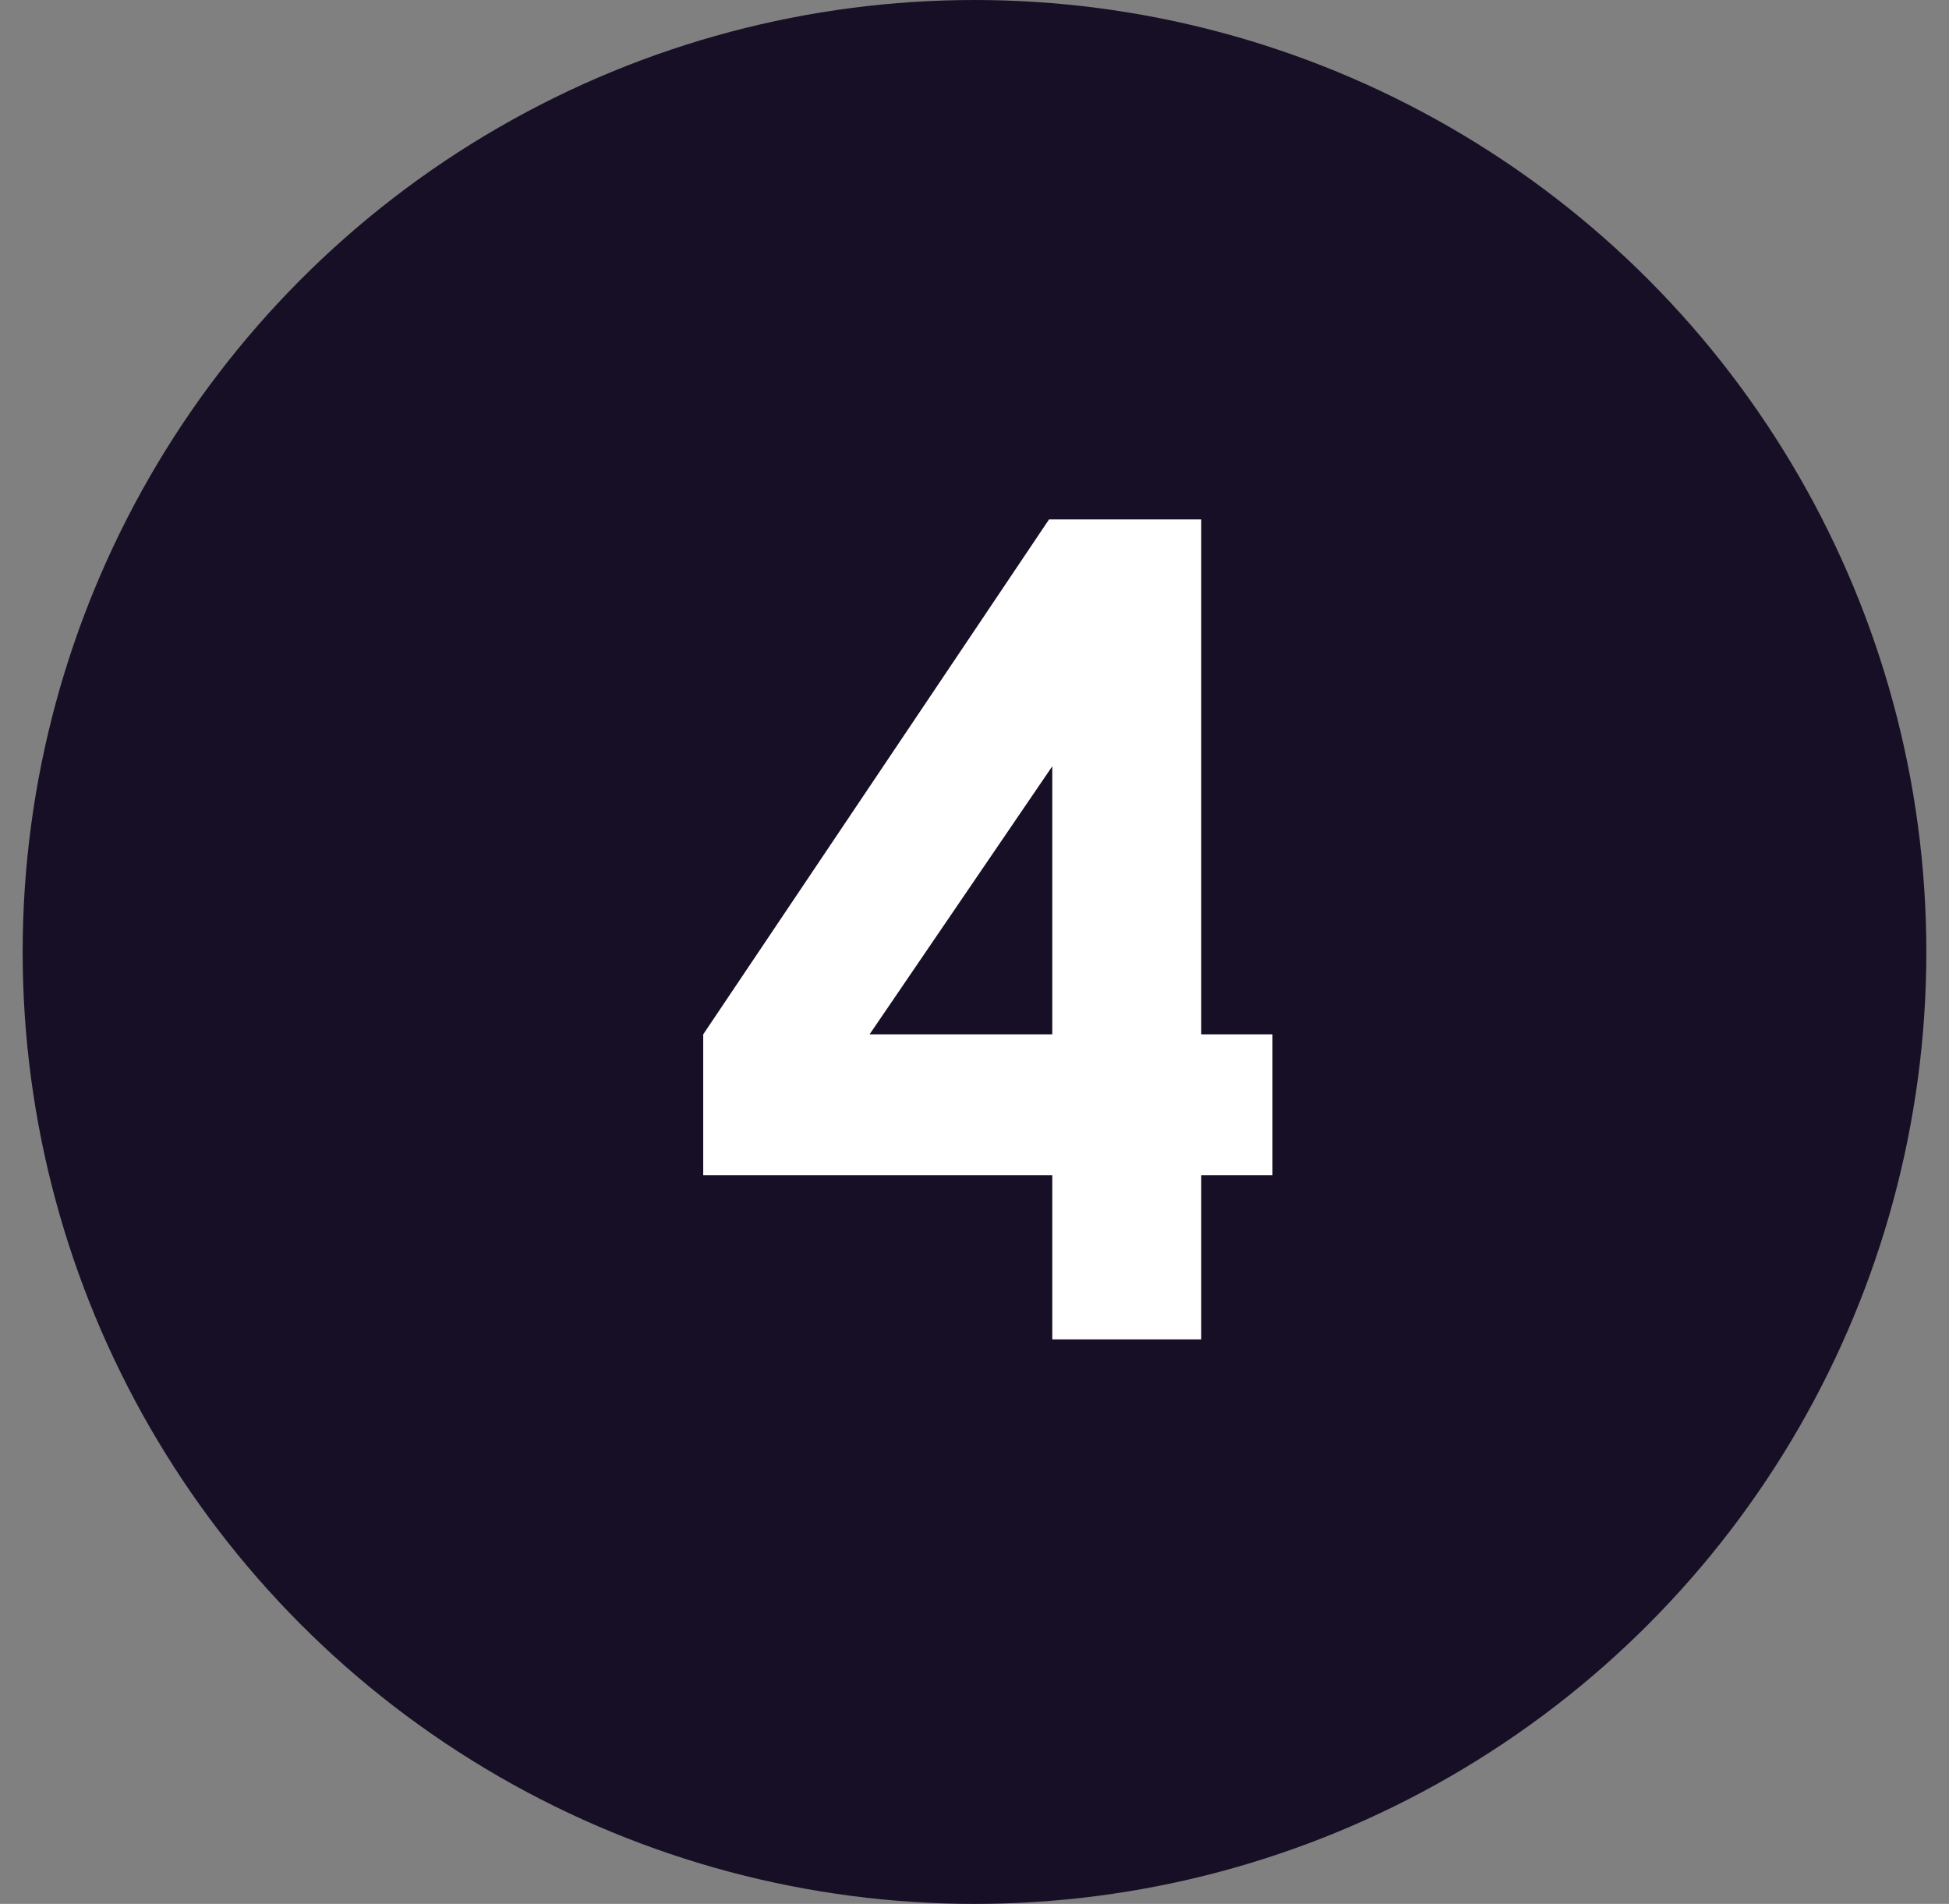
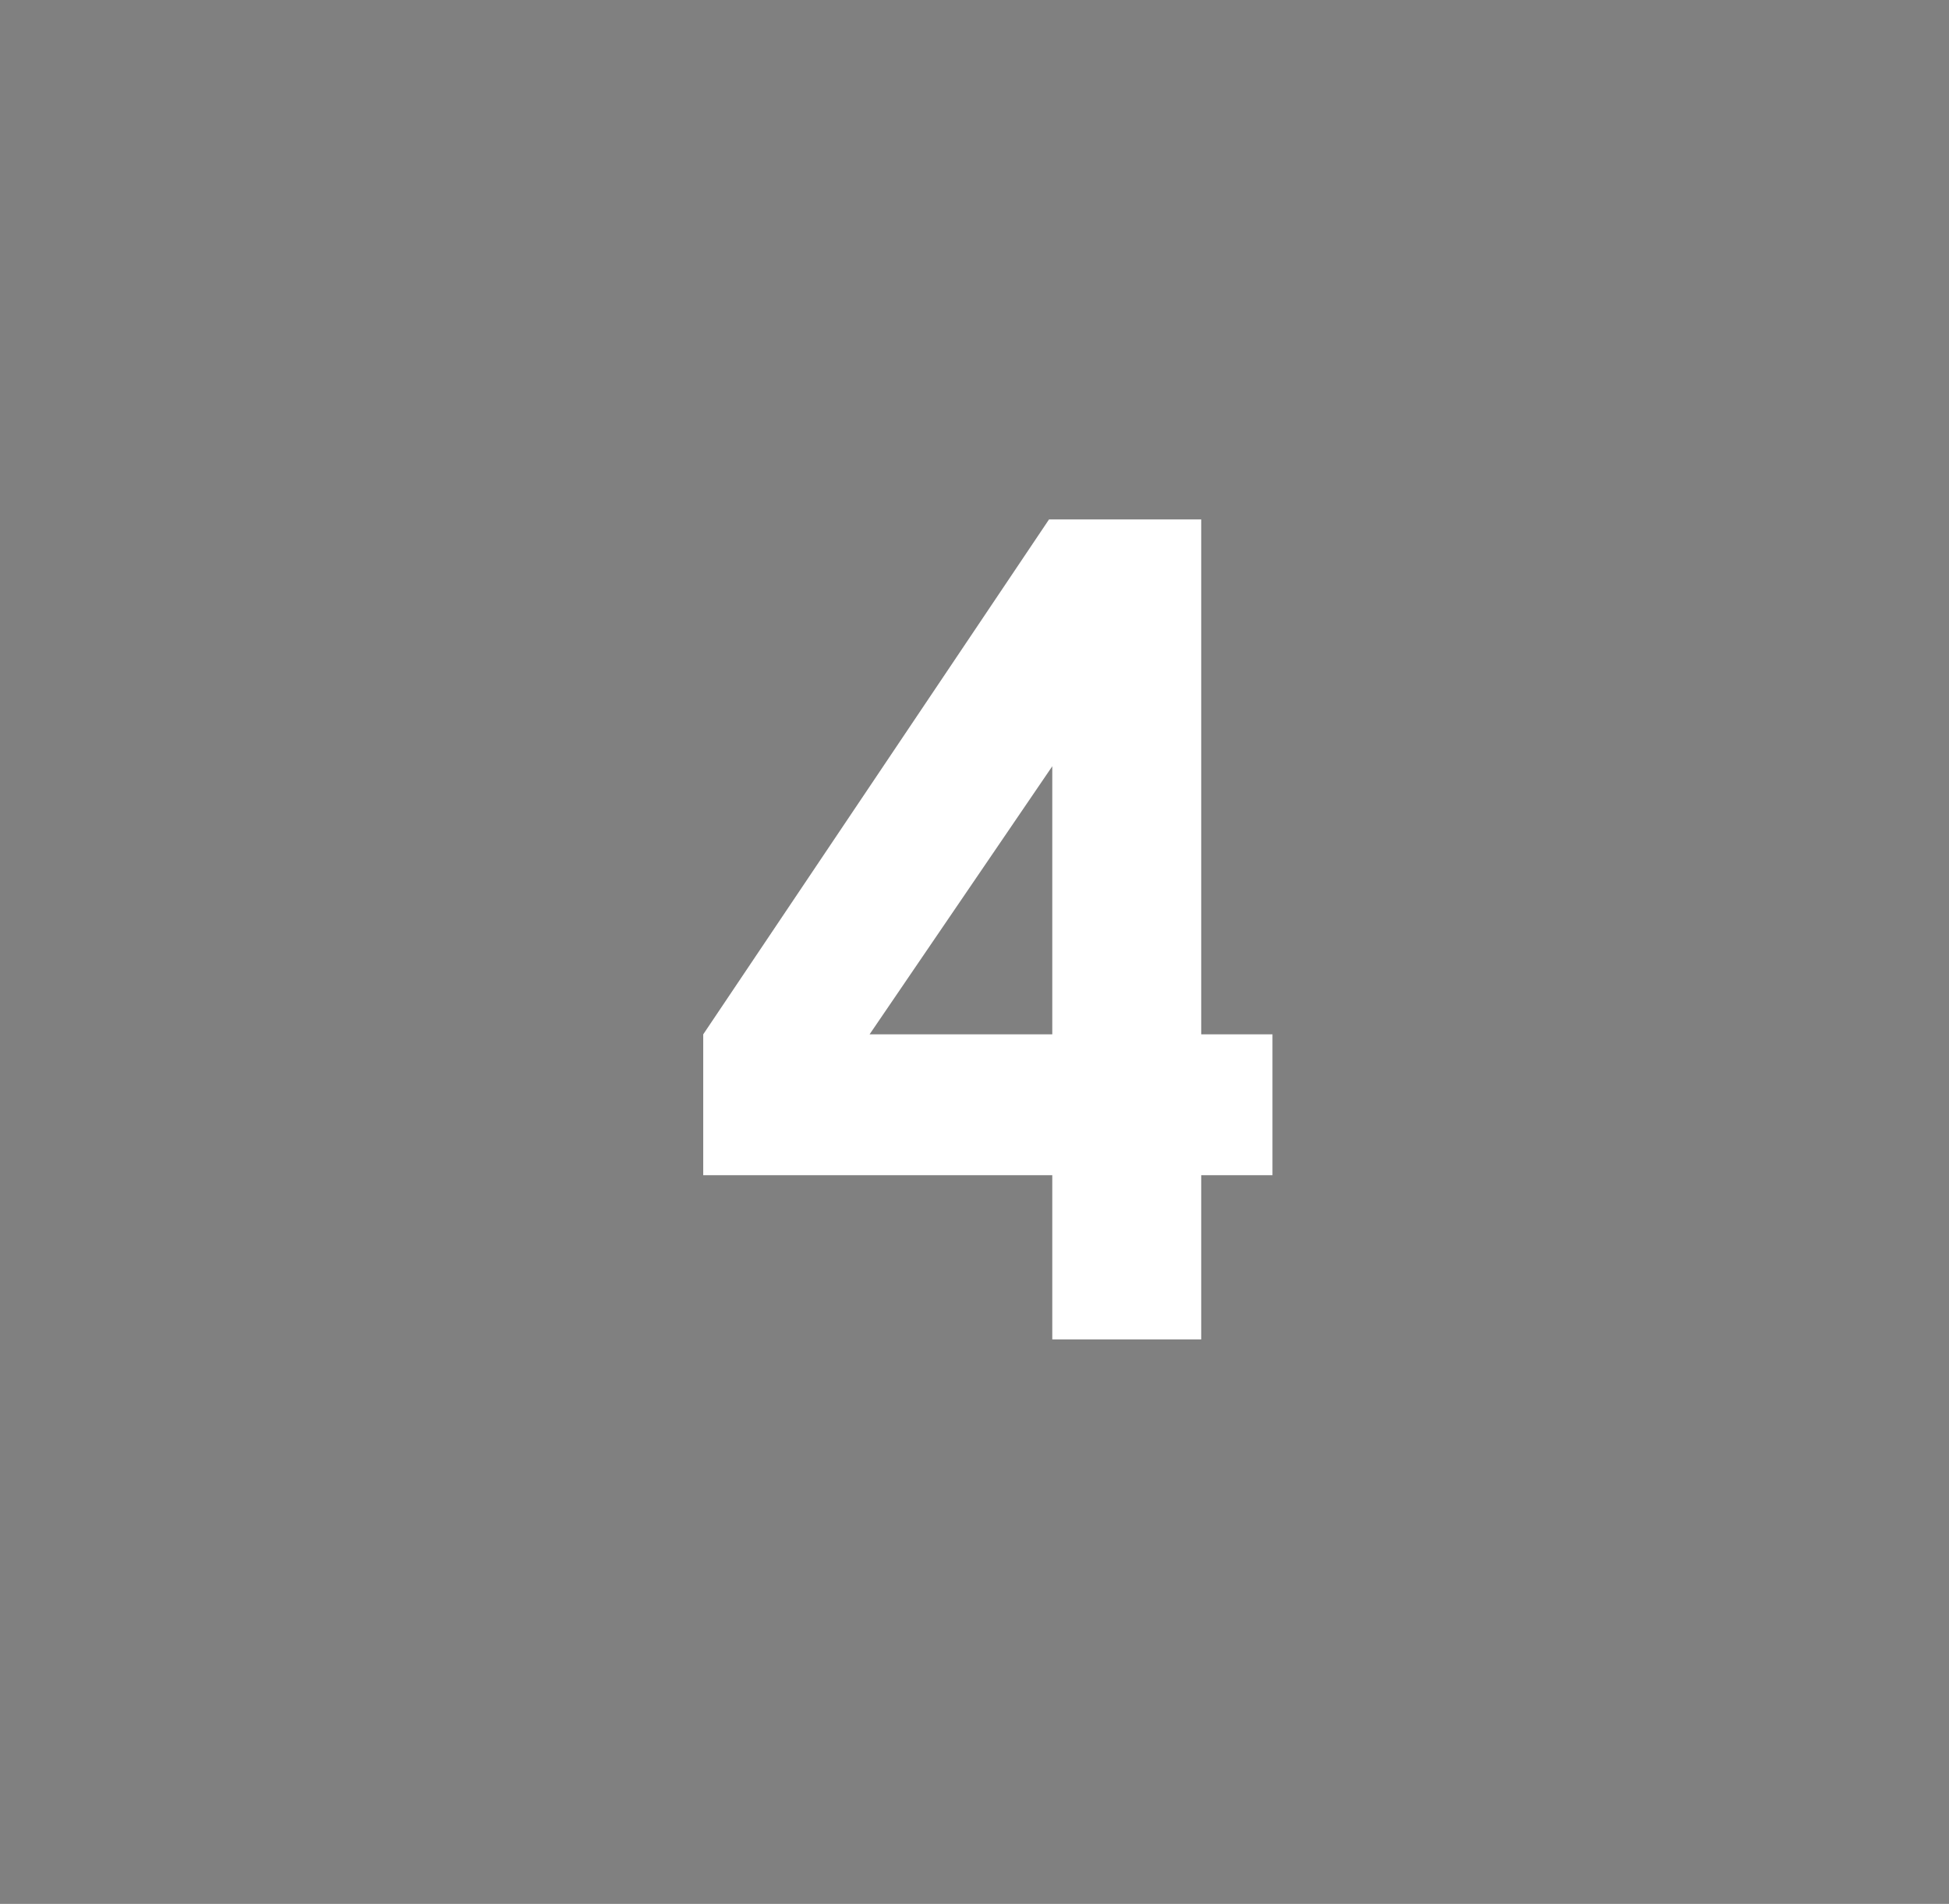
<svg xmlns="http://www.w3.org/2000/svg" width="43" height="42" viewBox="0 0 43 42" fill="none">
  <rect x="0" y="0" width="43" height="42" fill="#808080" stroke="none" />
-   <circle cx="21.5" cy="21" r="21" fill="#170F25" />
  <path d="M23.144 11.459H26.502V22.818H28.074V25.925H26.502V29.547H23.216V25.925H15.515V22.818L23.144 11.459ZM23.216 22.818V16.904L19.185 22.818H23.216Z" fill="white" />
</svg>